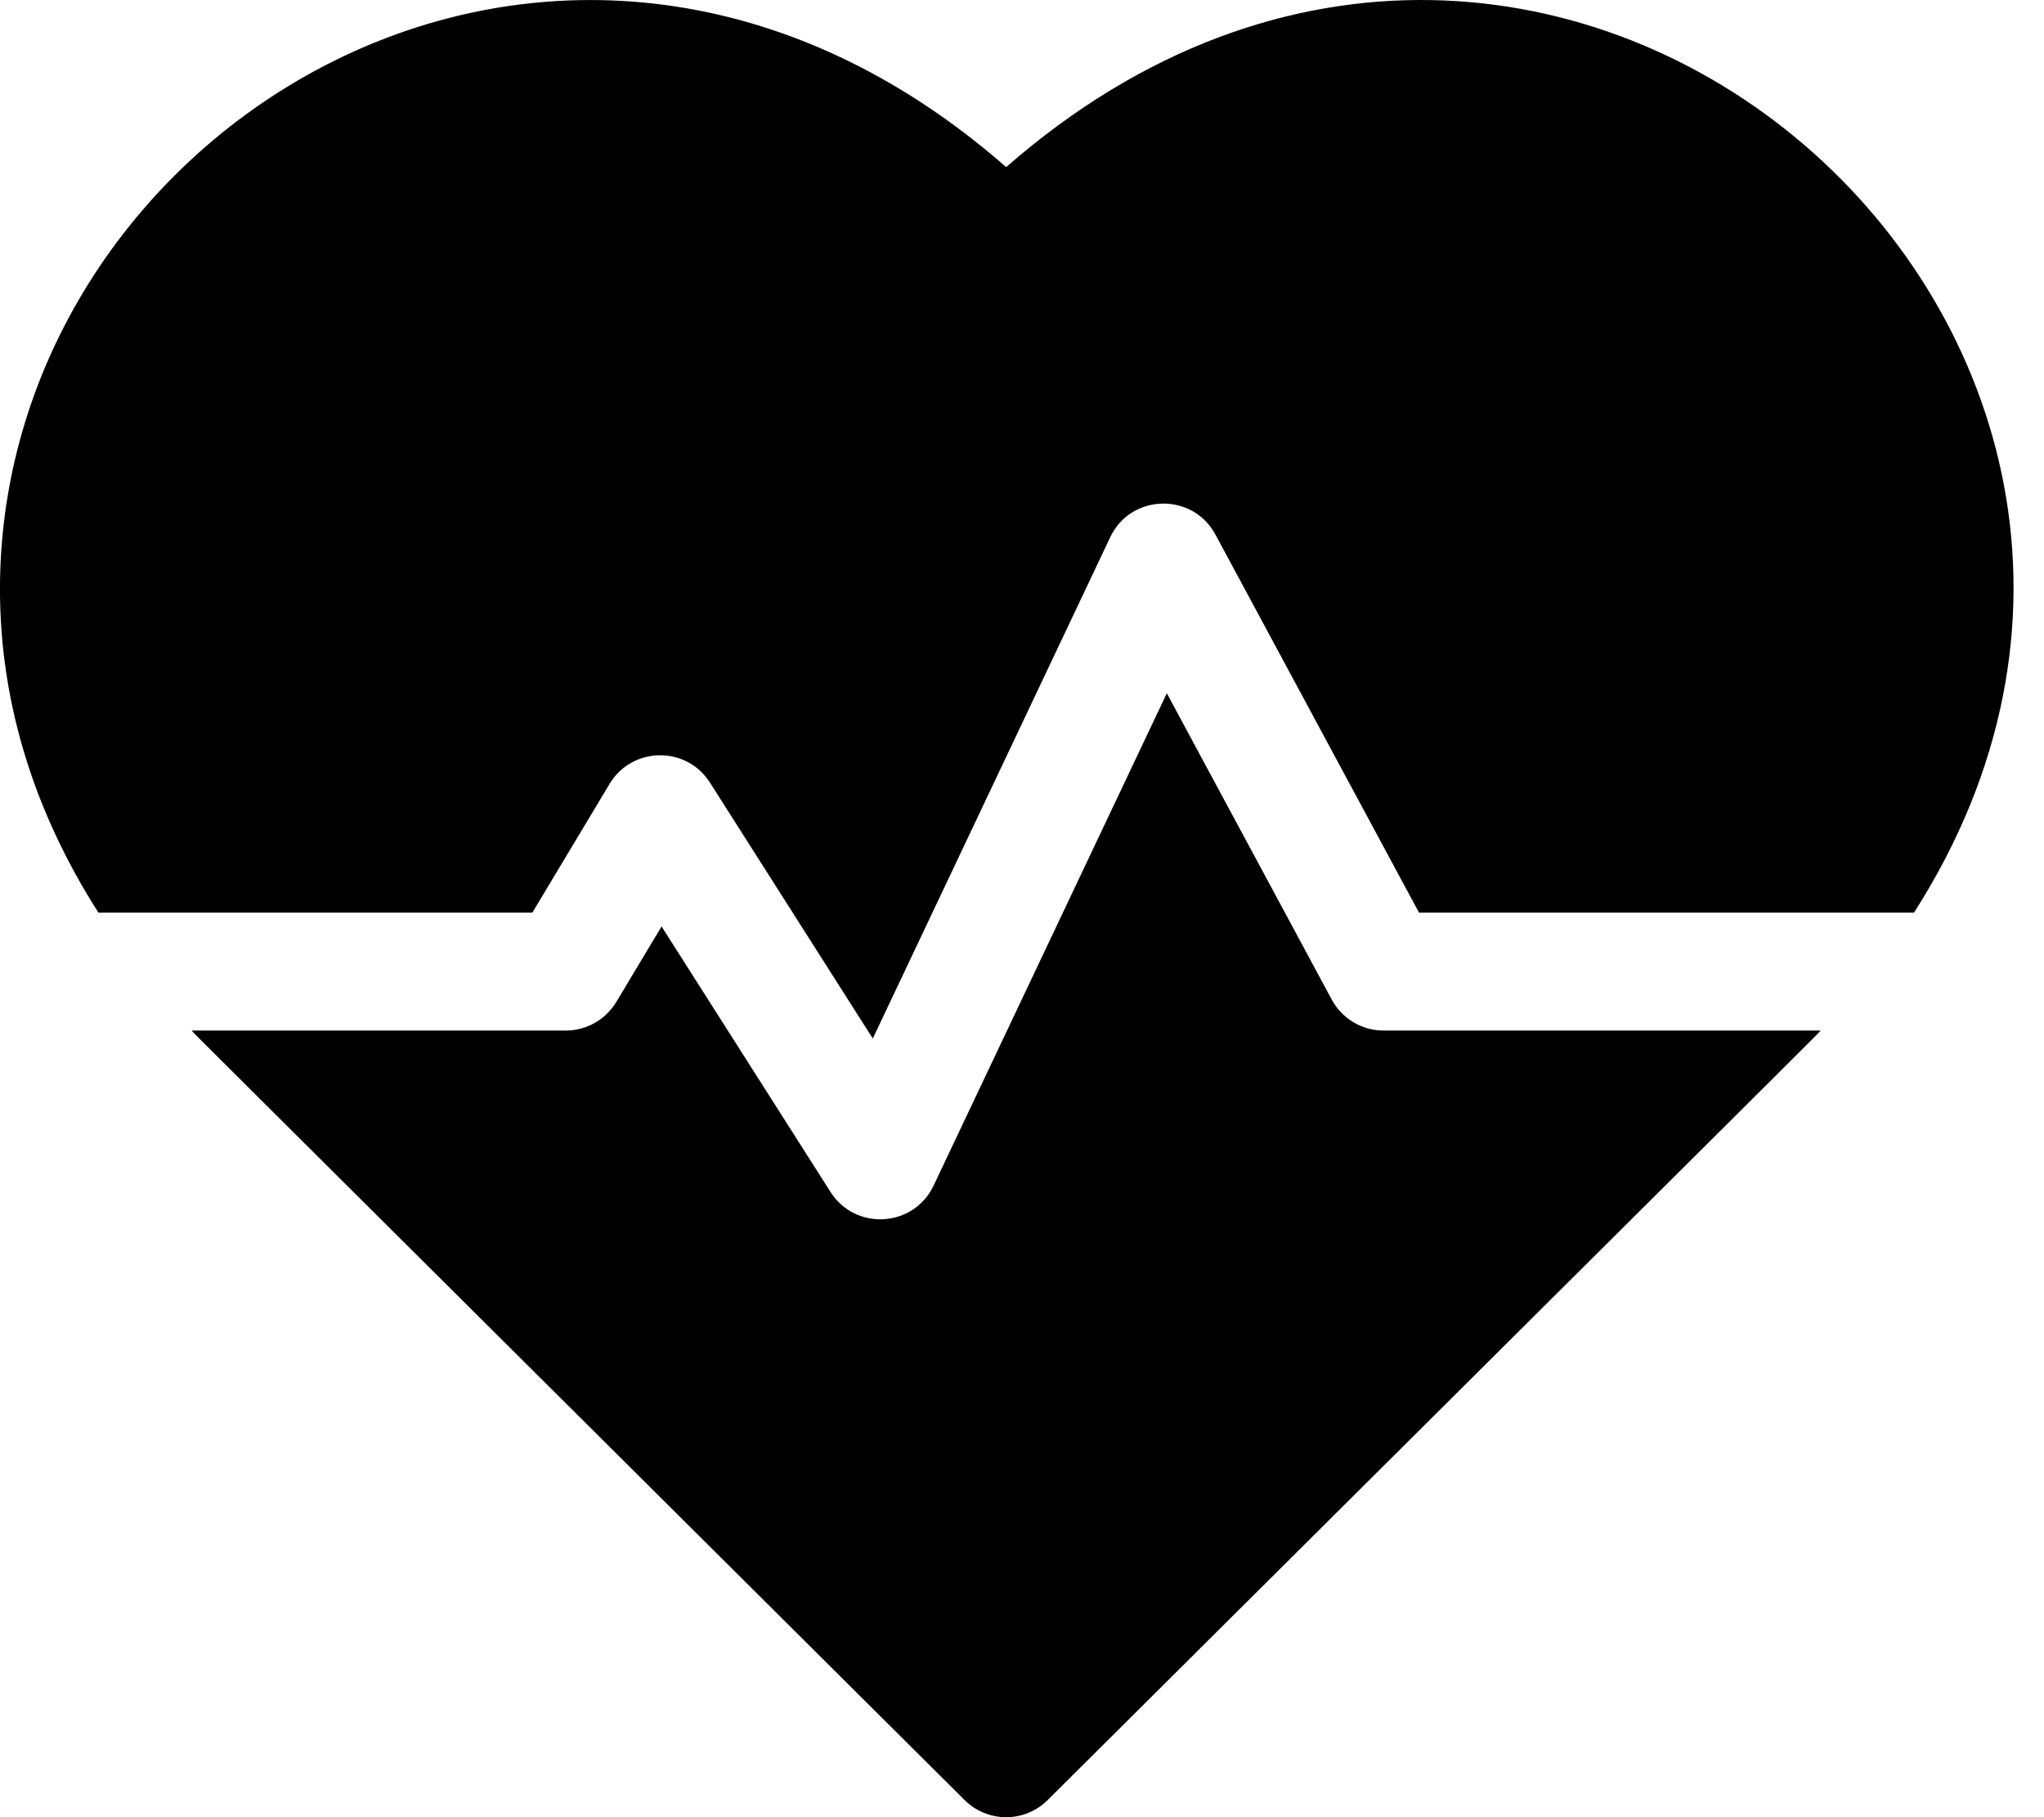
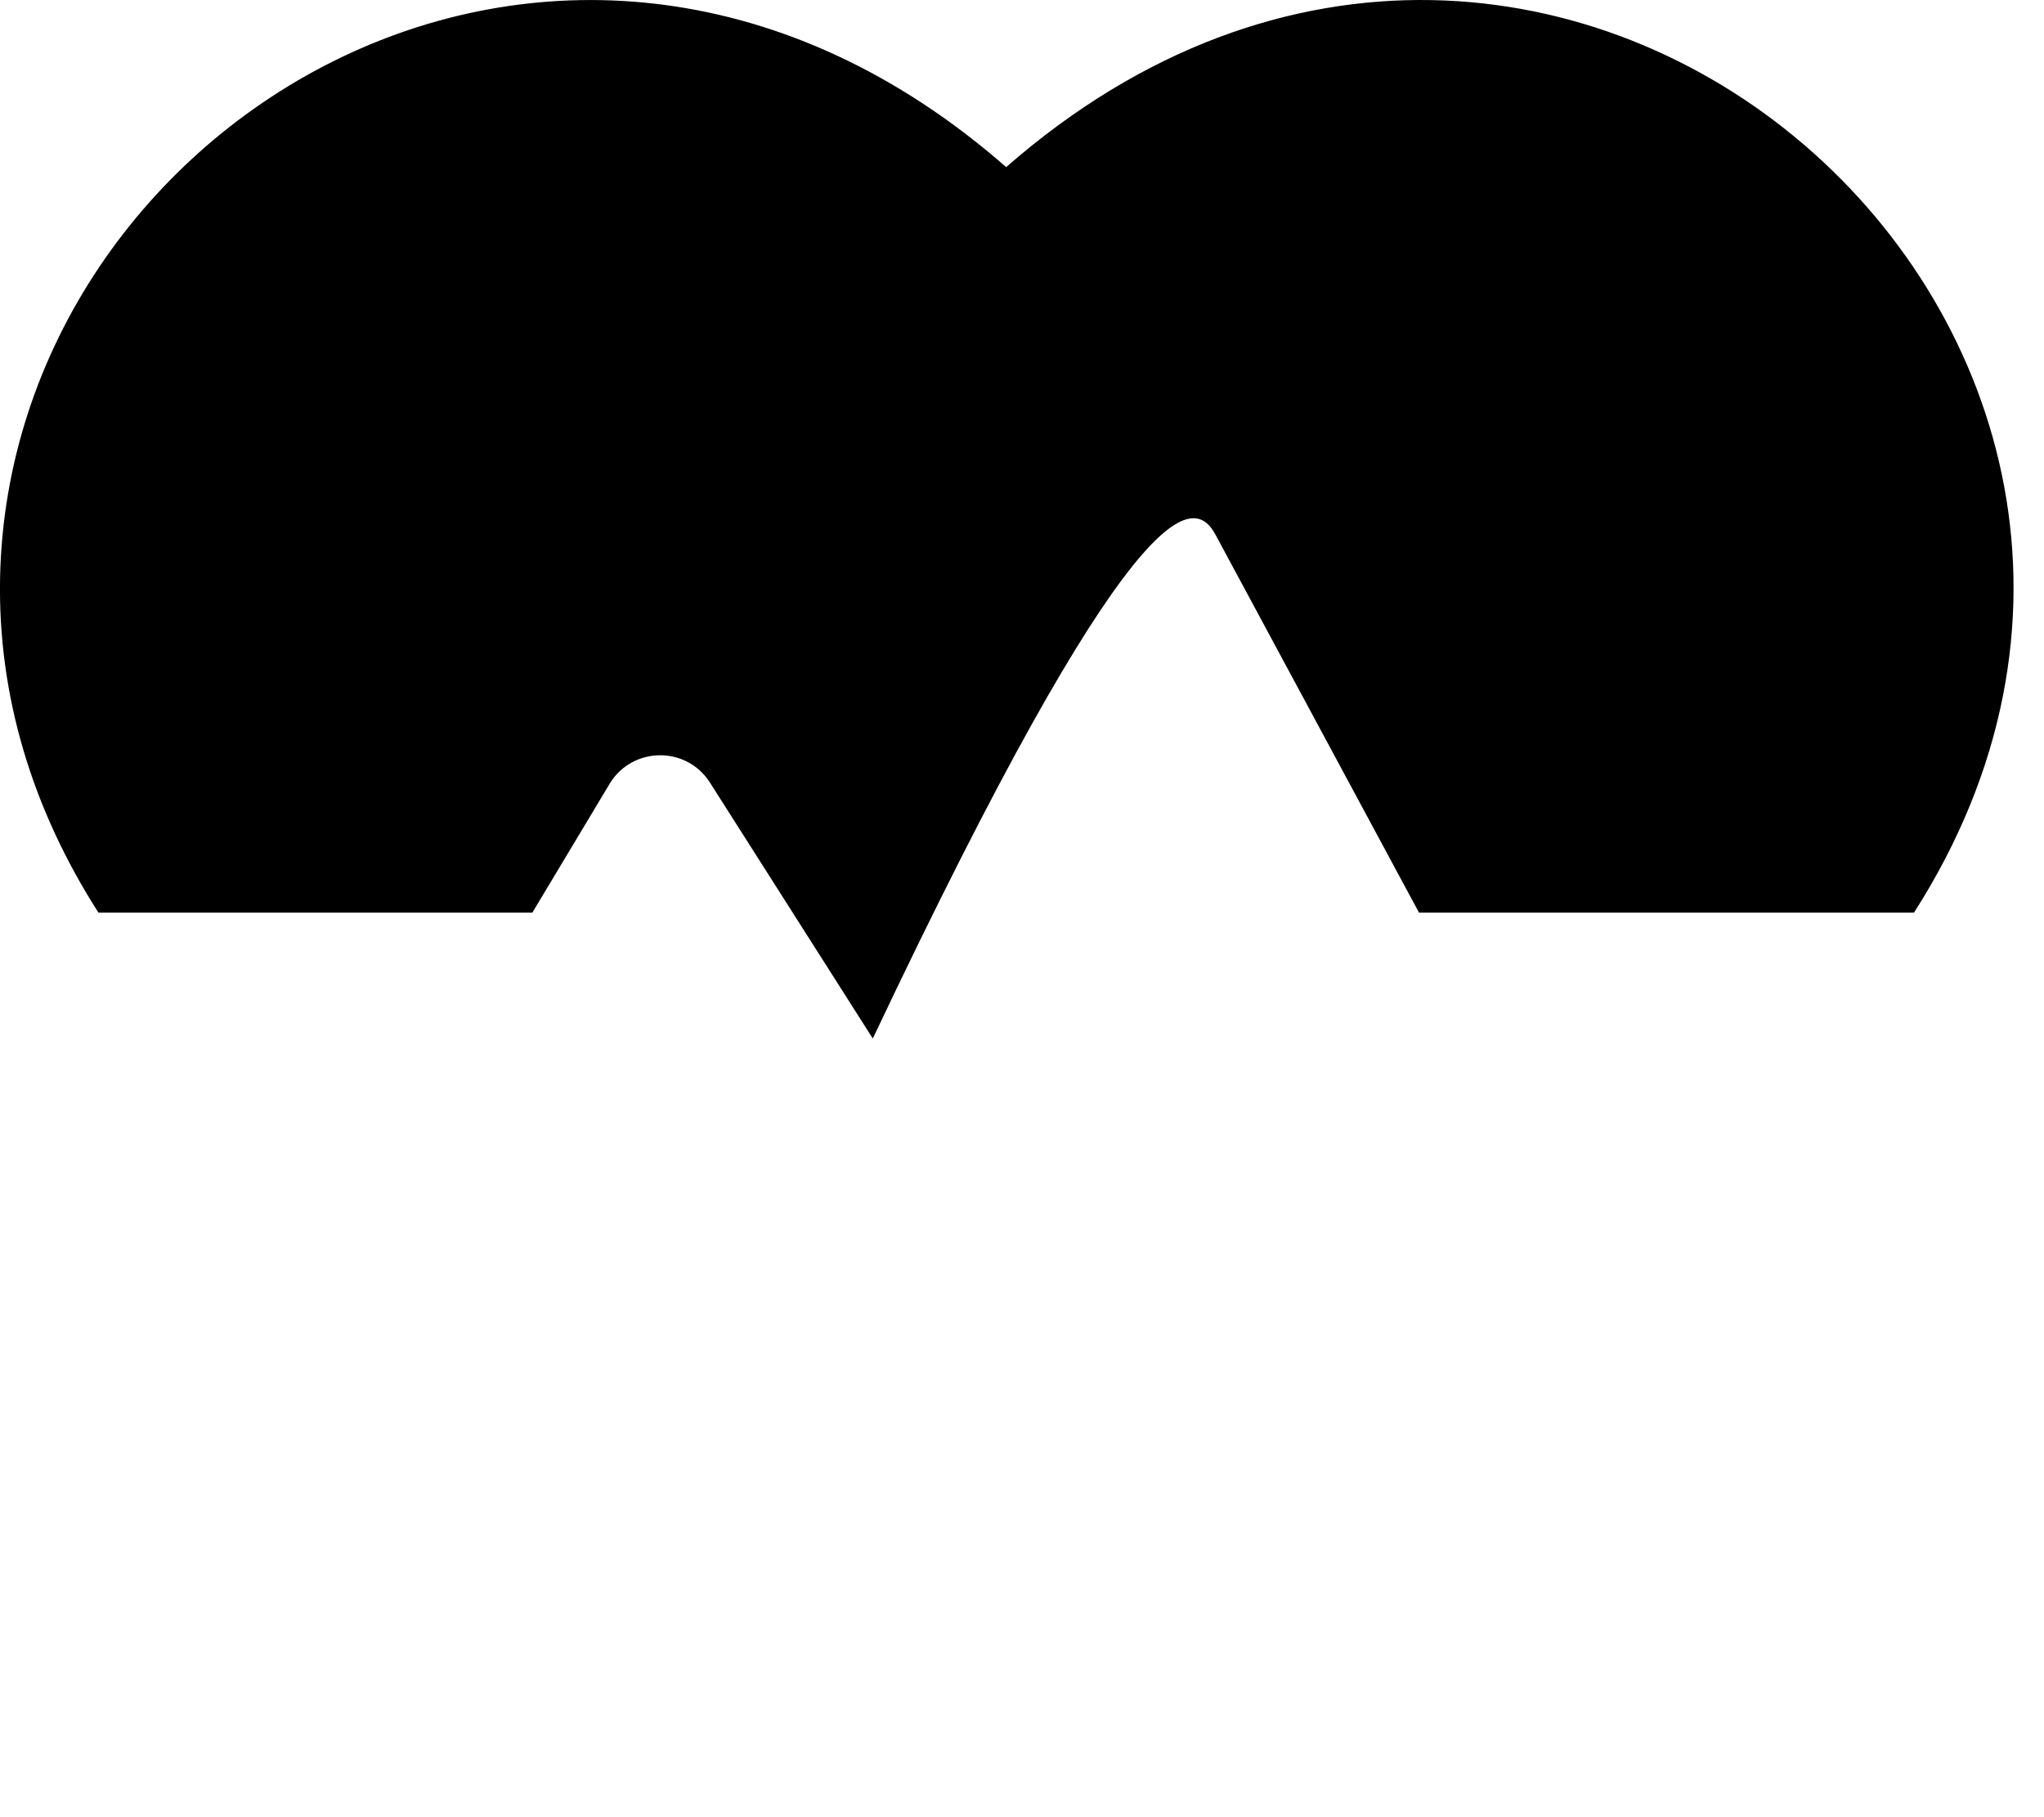
<svg xmlns="http://www.w3.org/2000/svg" width="27" height="24" viewBox="0 0 27 24" fill="none">
-   <path d="M13.291 2.207C7.494 -2.864 0.122 1.592 0.001 7.632C-0.029 9.171 0.415 10.67 1.3 12.053H7.032L8.052 10.353C8.348 9.86 9.065 9.844 9.378 10.336L11.529 13.716L14.665 7.096C14.938 6.518 15.754 6.5 16.055 7.06L18.744 12.053H25.283C30.128 4.481 20.553 -4.144 13.291 2.207Z" fill="black" />
-   <path d="M17.591 13.201L15.413 9.156L12.332 15.659C12.07 16.212 11.3 16.26 10.971 15.743L8.739 12.236L8.141 13.233C8 13.467 7.746 13.611 7.473 13.611H2.531C2.686 13.773 1.861 12.949 12.741 23.773C13.045 24.076 13.536 24.076 13.84 23.773C24.553 13.116 23.895 13.773 24.05 13.611H18.277C17.991 13.611 17.727 13.454 17.591 13.201Z" fill="black" />
+   <path d="M13.291 2.207C7.494 -2.864 0.122 1.592 0.001 7.632C-0.029 9.171 0.415 10.67 1.3 12.053H7.032L8.052 10.353C8.348 9.86 9.065 9.844 9.378 10.336L11.529 13.716C14.938 6.518 15.754 6.5 16.055 7.06L18.744 12.053H25.283C30.128 4.481 20.553 -4.144 13.291 2.207Z" fill="black" />
</svg>